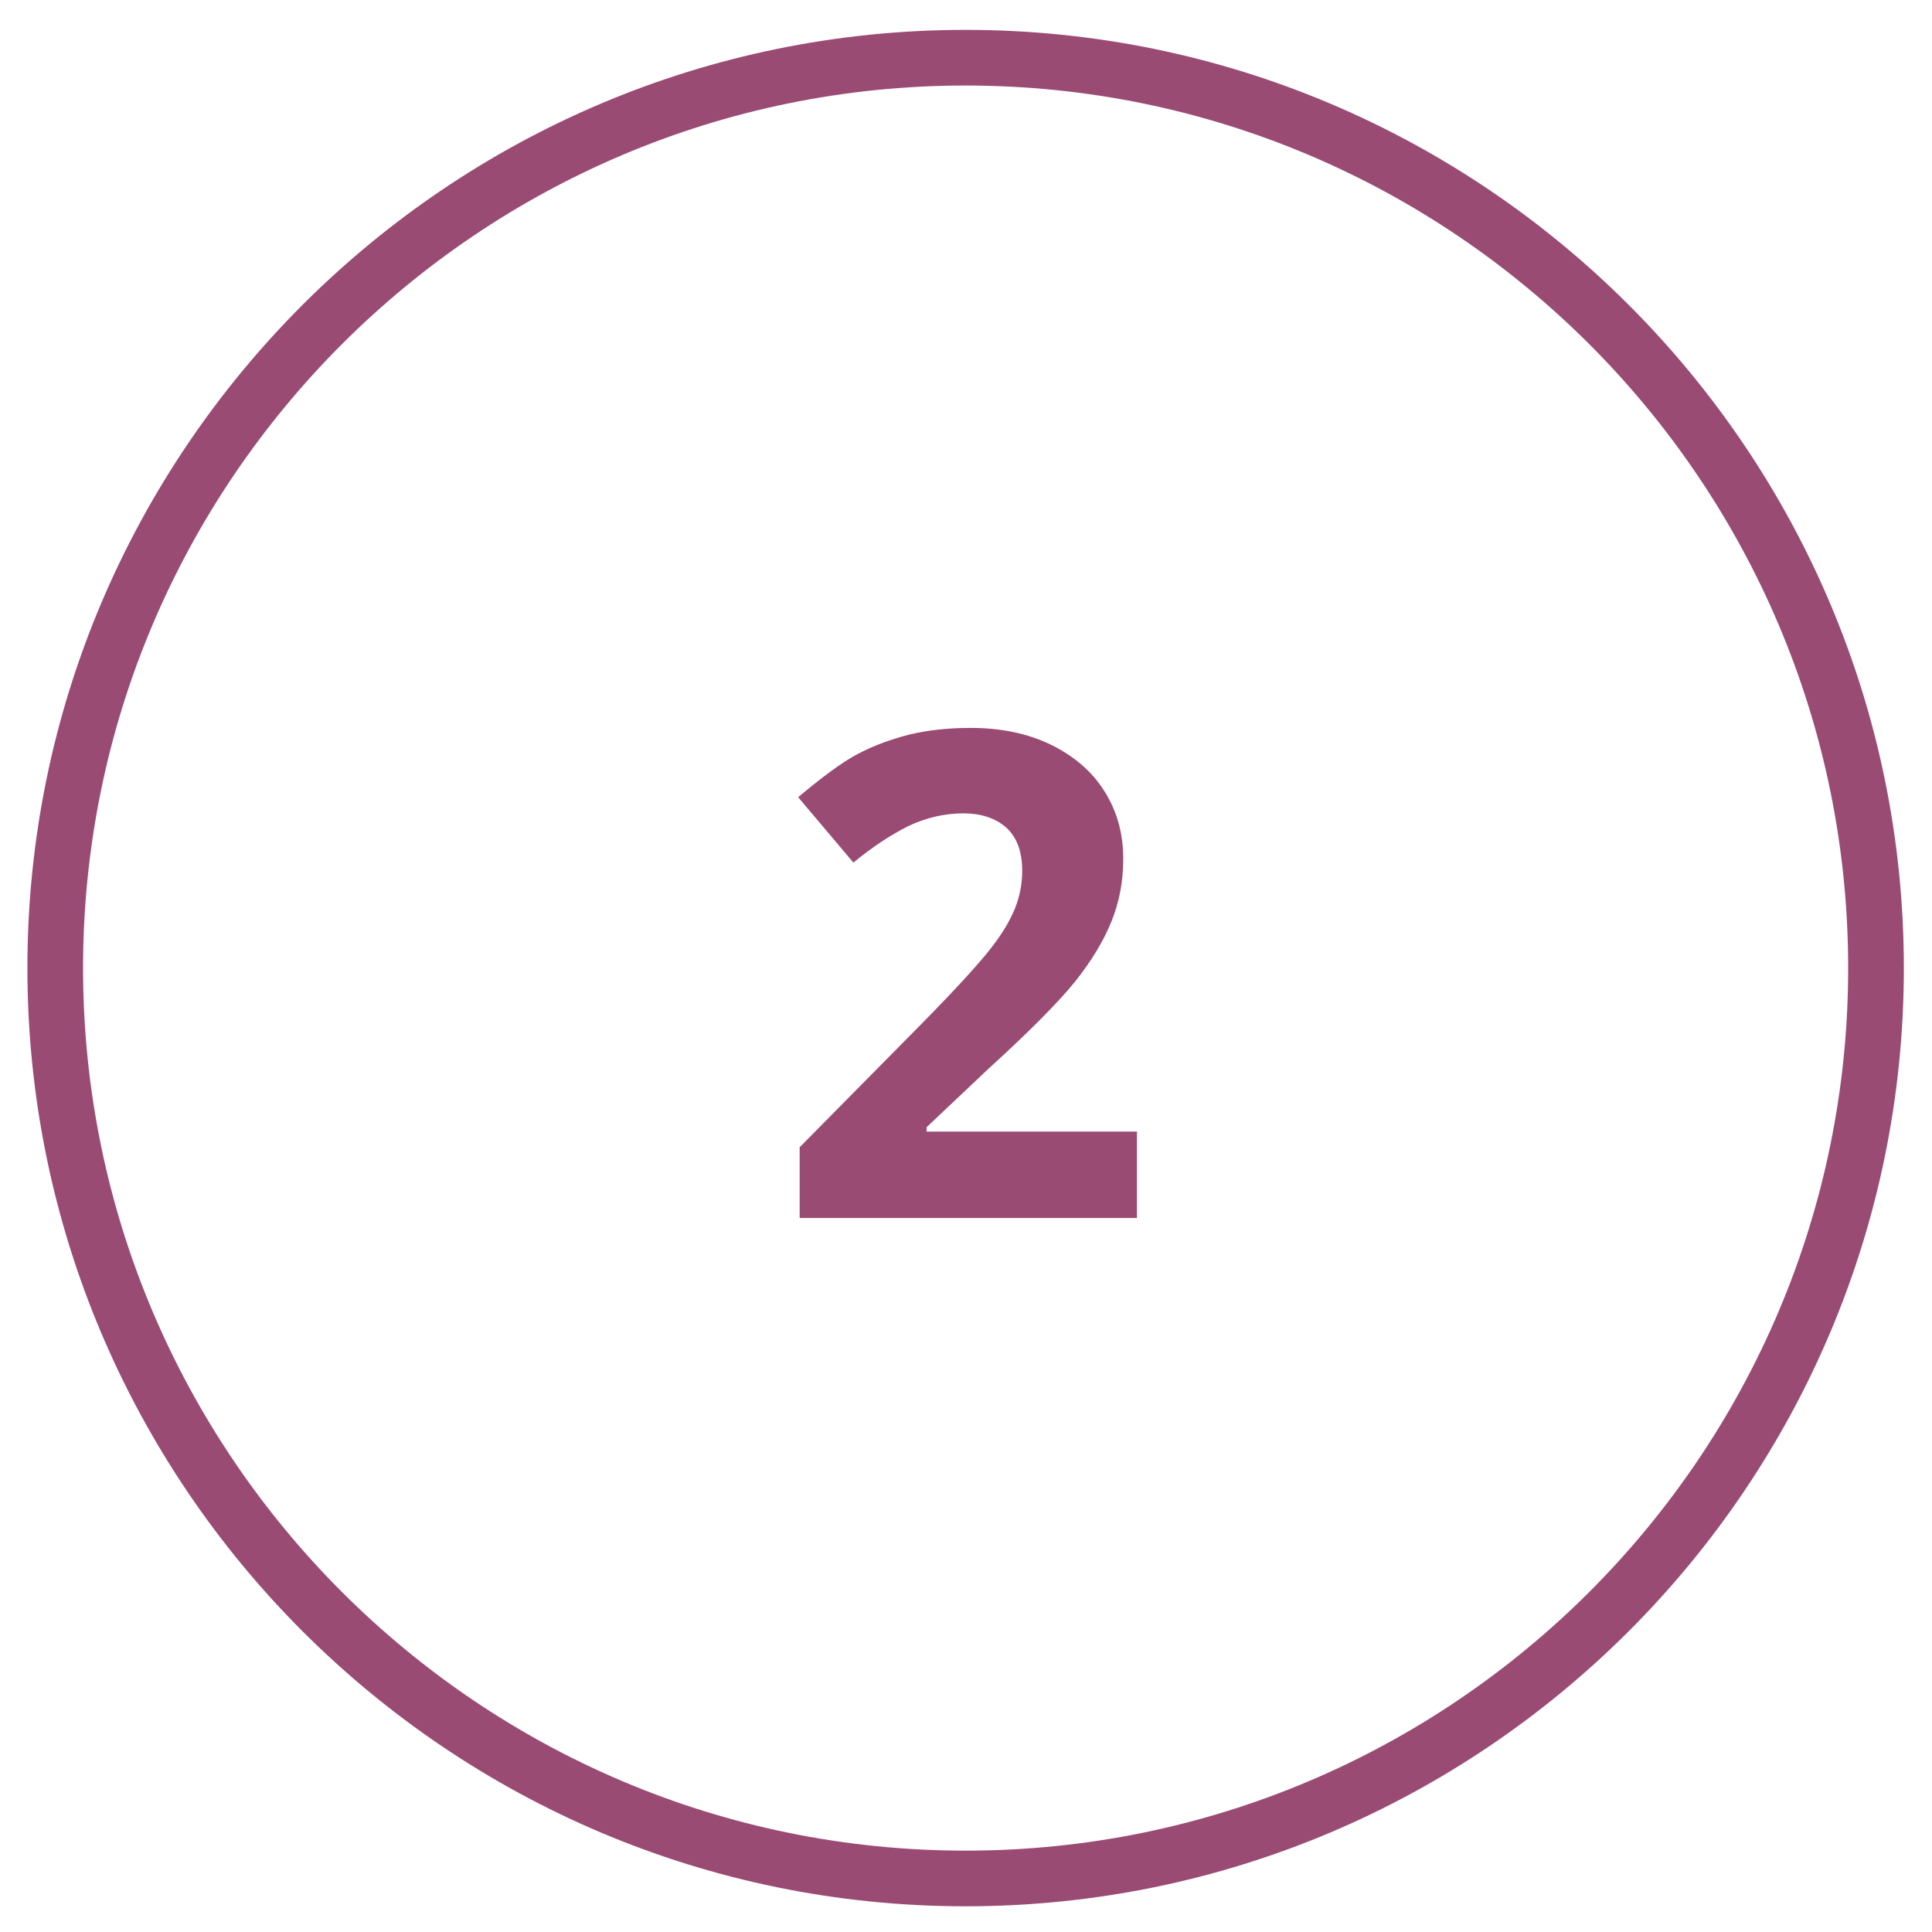
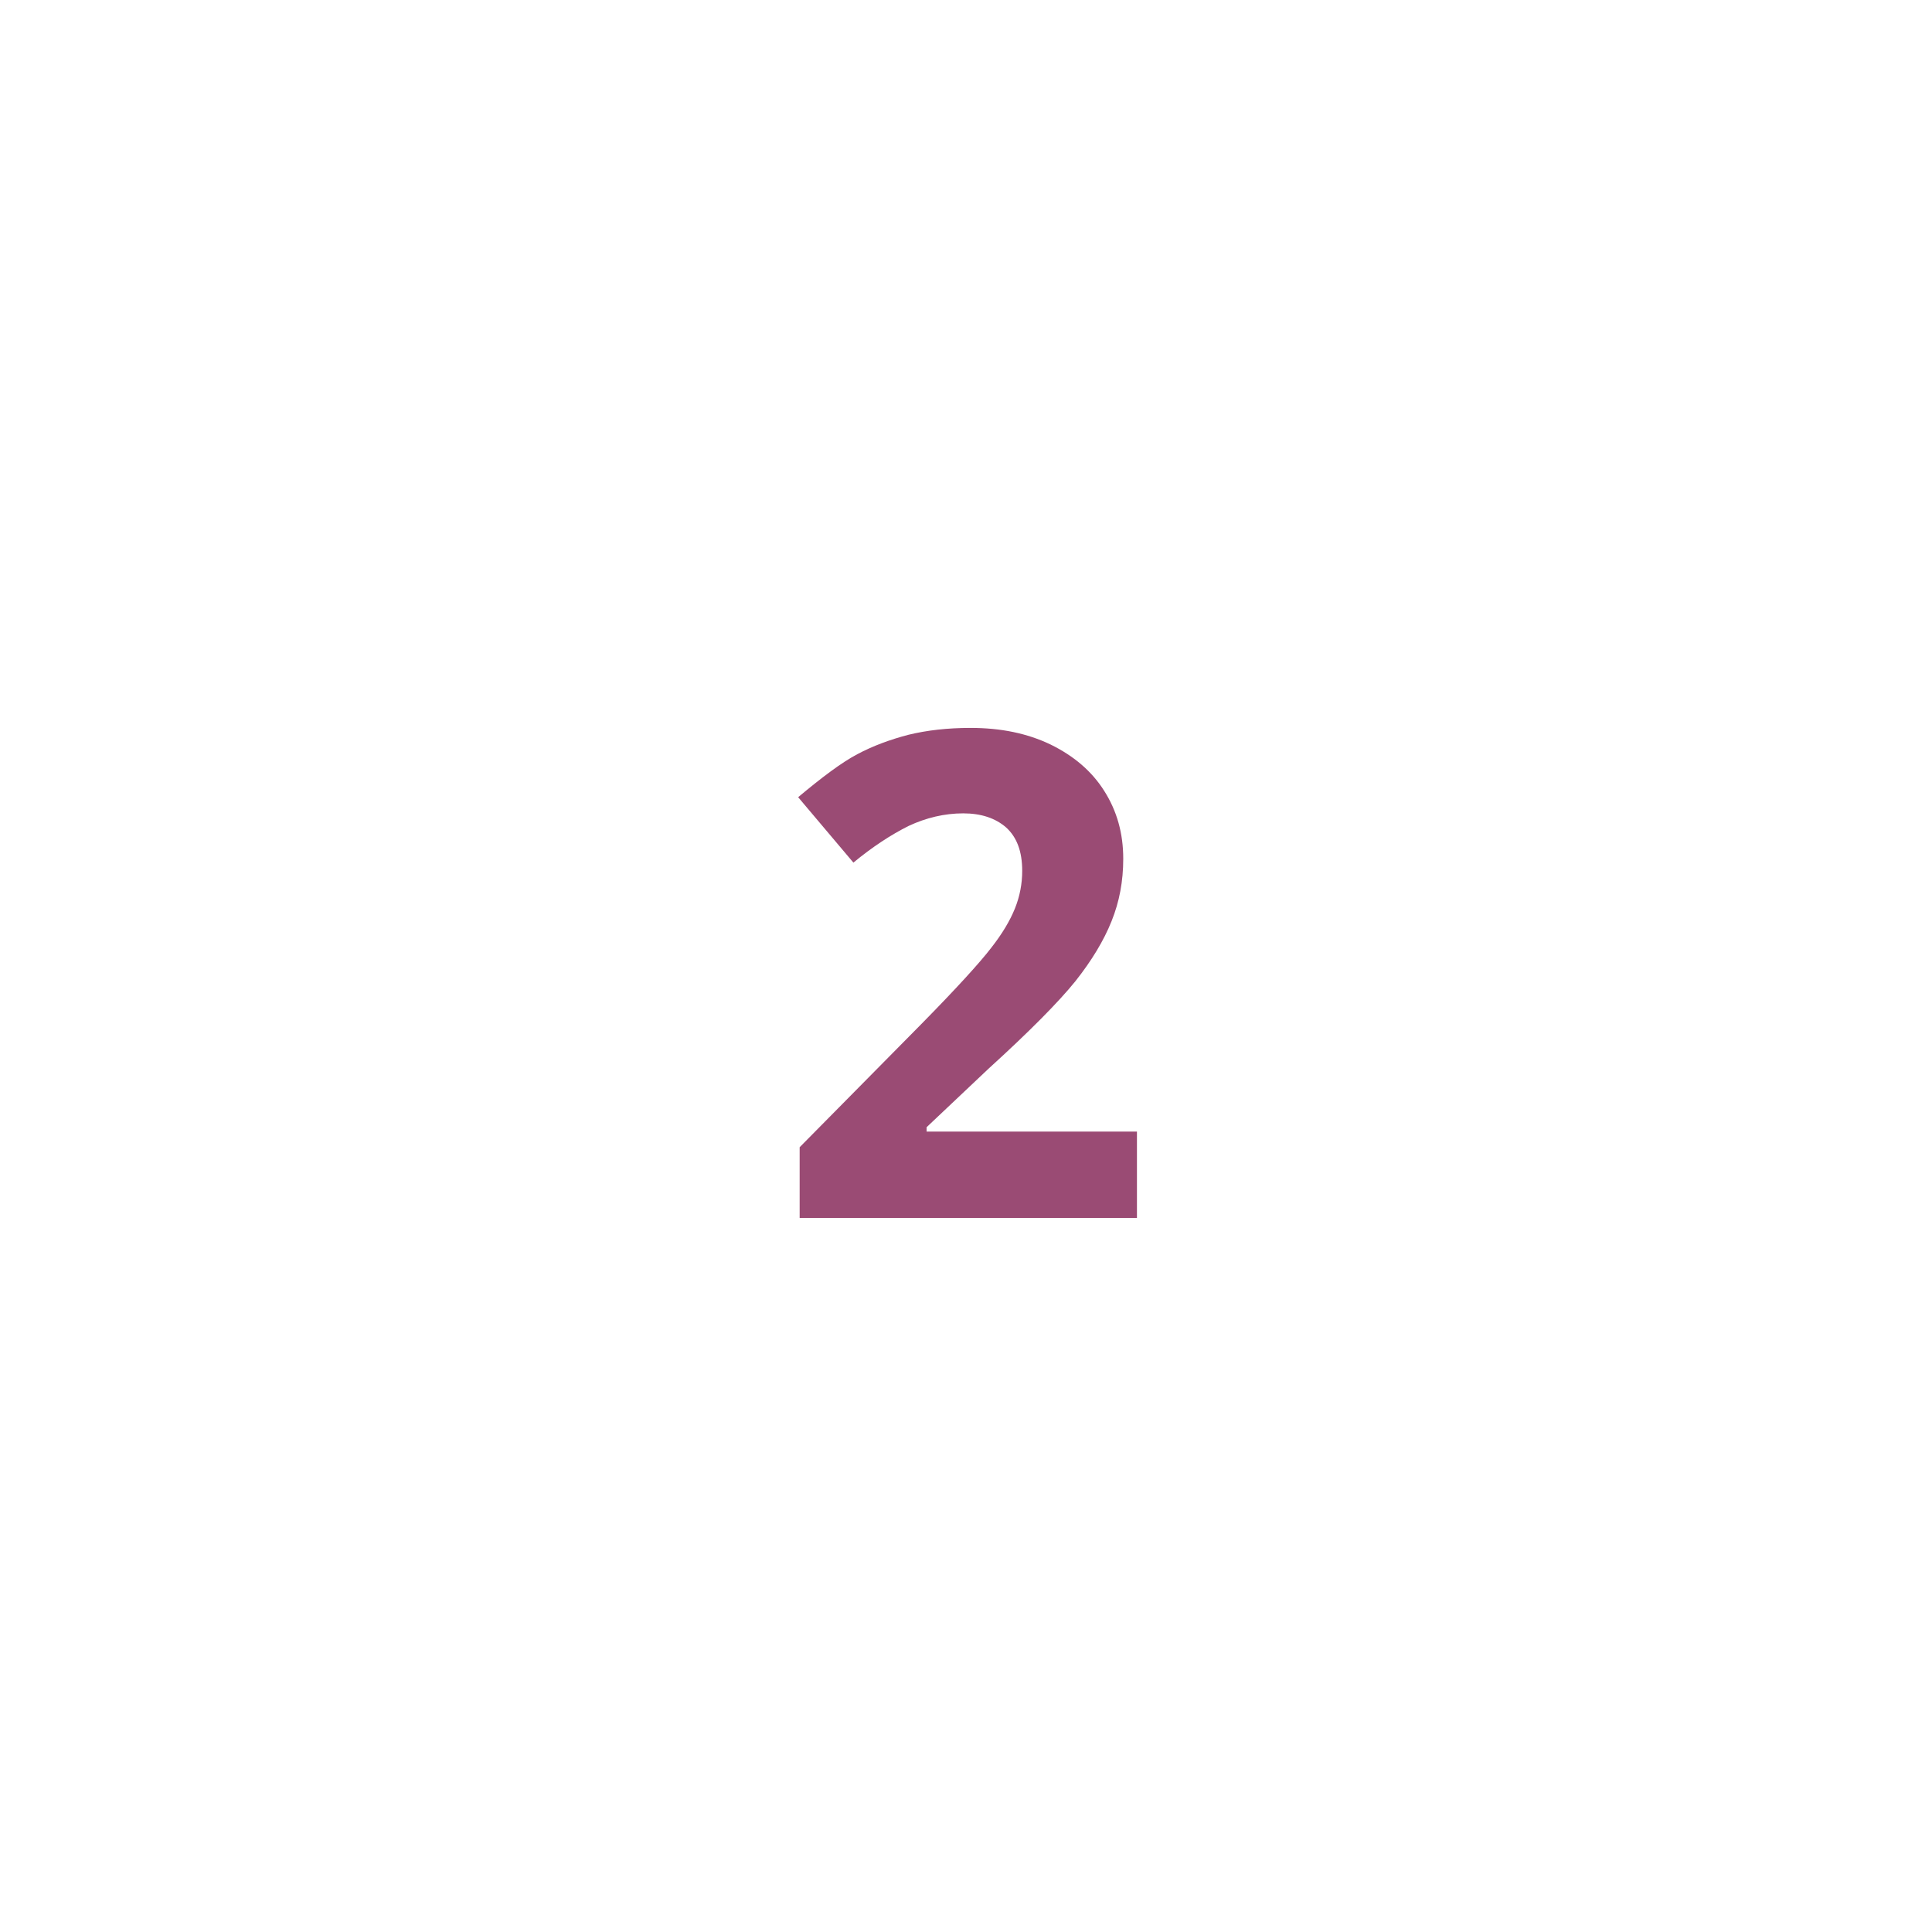
<svg xmlns="http://www.w3.org/2000/svg" width="70.5pt" height="70.5pt" viewBox="0 0 70.5 70.5" version="1.2">
  <g id="surface1">
-     <path style=" stroke:none;fill-rule:nonzero;fill:rgb(60.39%,29.41%,45.49%);fill-opacity:1;" d="M 35.234 69.562 C 16.355 69.562 1 54.207 1 35.324 C 1 16.445 16.355 1.09 35.234 1.09 C 54.117 1.09 69.473 16.445 69.473 35.324 C 69.473 54.207 54.117 69.562 35.234 69.562 Z M 35.234 3.121 C 17.477 3.121 3.031 17.566 3.031 35.324 C 3.031 53.086 17.477 67.531 35.234 67.531 C 52.996 67.531 67.441 53.086 67.441 35.324 C 67.441 17.566 52.996 3.121 35.234 3.121 Z M 35.234 3.121 " />
    <path style=" stroke:none;fill-rule:nonzero;fill:rgb(60.39%,29.41%,45.49%);fill-opacity:1;" d="M 41.508 44.445 L 29.18 44.445 L 29.18 41.863 L 33.598 37.391 C 34.914 36.055 35.77 35.109 36.164 34.594 C 36.57 34.078 36.855 33.598 37.035 33.152 C 37.215 32.707 37.301 32.242 37.301 31.781 C 37.301 31.066 37.105 30.551 36.715 30.195 C 36.324 29.855 35.805 29.68 35.148 29.68 C 34.469 29.68 33.793 29.84 33.152 30.141 C 32.512 30.461 31.832 30.906 31.141 31.477 L 29.125 29.09 C 30 28.359 30.711 27.824 31.281 27.523 C 31.852 27.219 32.477 26.988 33.152 26.812 C 33.828 26.648 34.578 26.562 35.414 26.562 C 36.52 26.562 37.48 26.758 38.336 27.168 C 39.172 27.578 39.832 28.129 40.293 28.859 C 40.758 29.59 40.988 30.41 40.988 31.336 C 40.988 32.156 40.848 32.902 40.562 33.613 C 40.277 34.328 39.832 35.059 39.242 35.805 C 38.637 36.555 37.586 37.621 36.074 38.996 L 33.812 41.133 L 33.812 41.293 L 41.488 41.293 L 41.488 44.445 Z M 41.508 44.445 " />
  </g>
</svg>